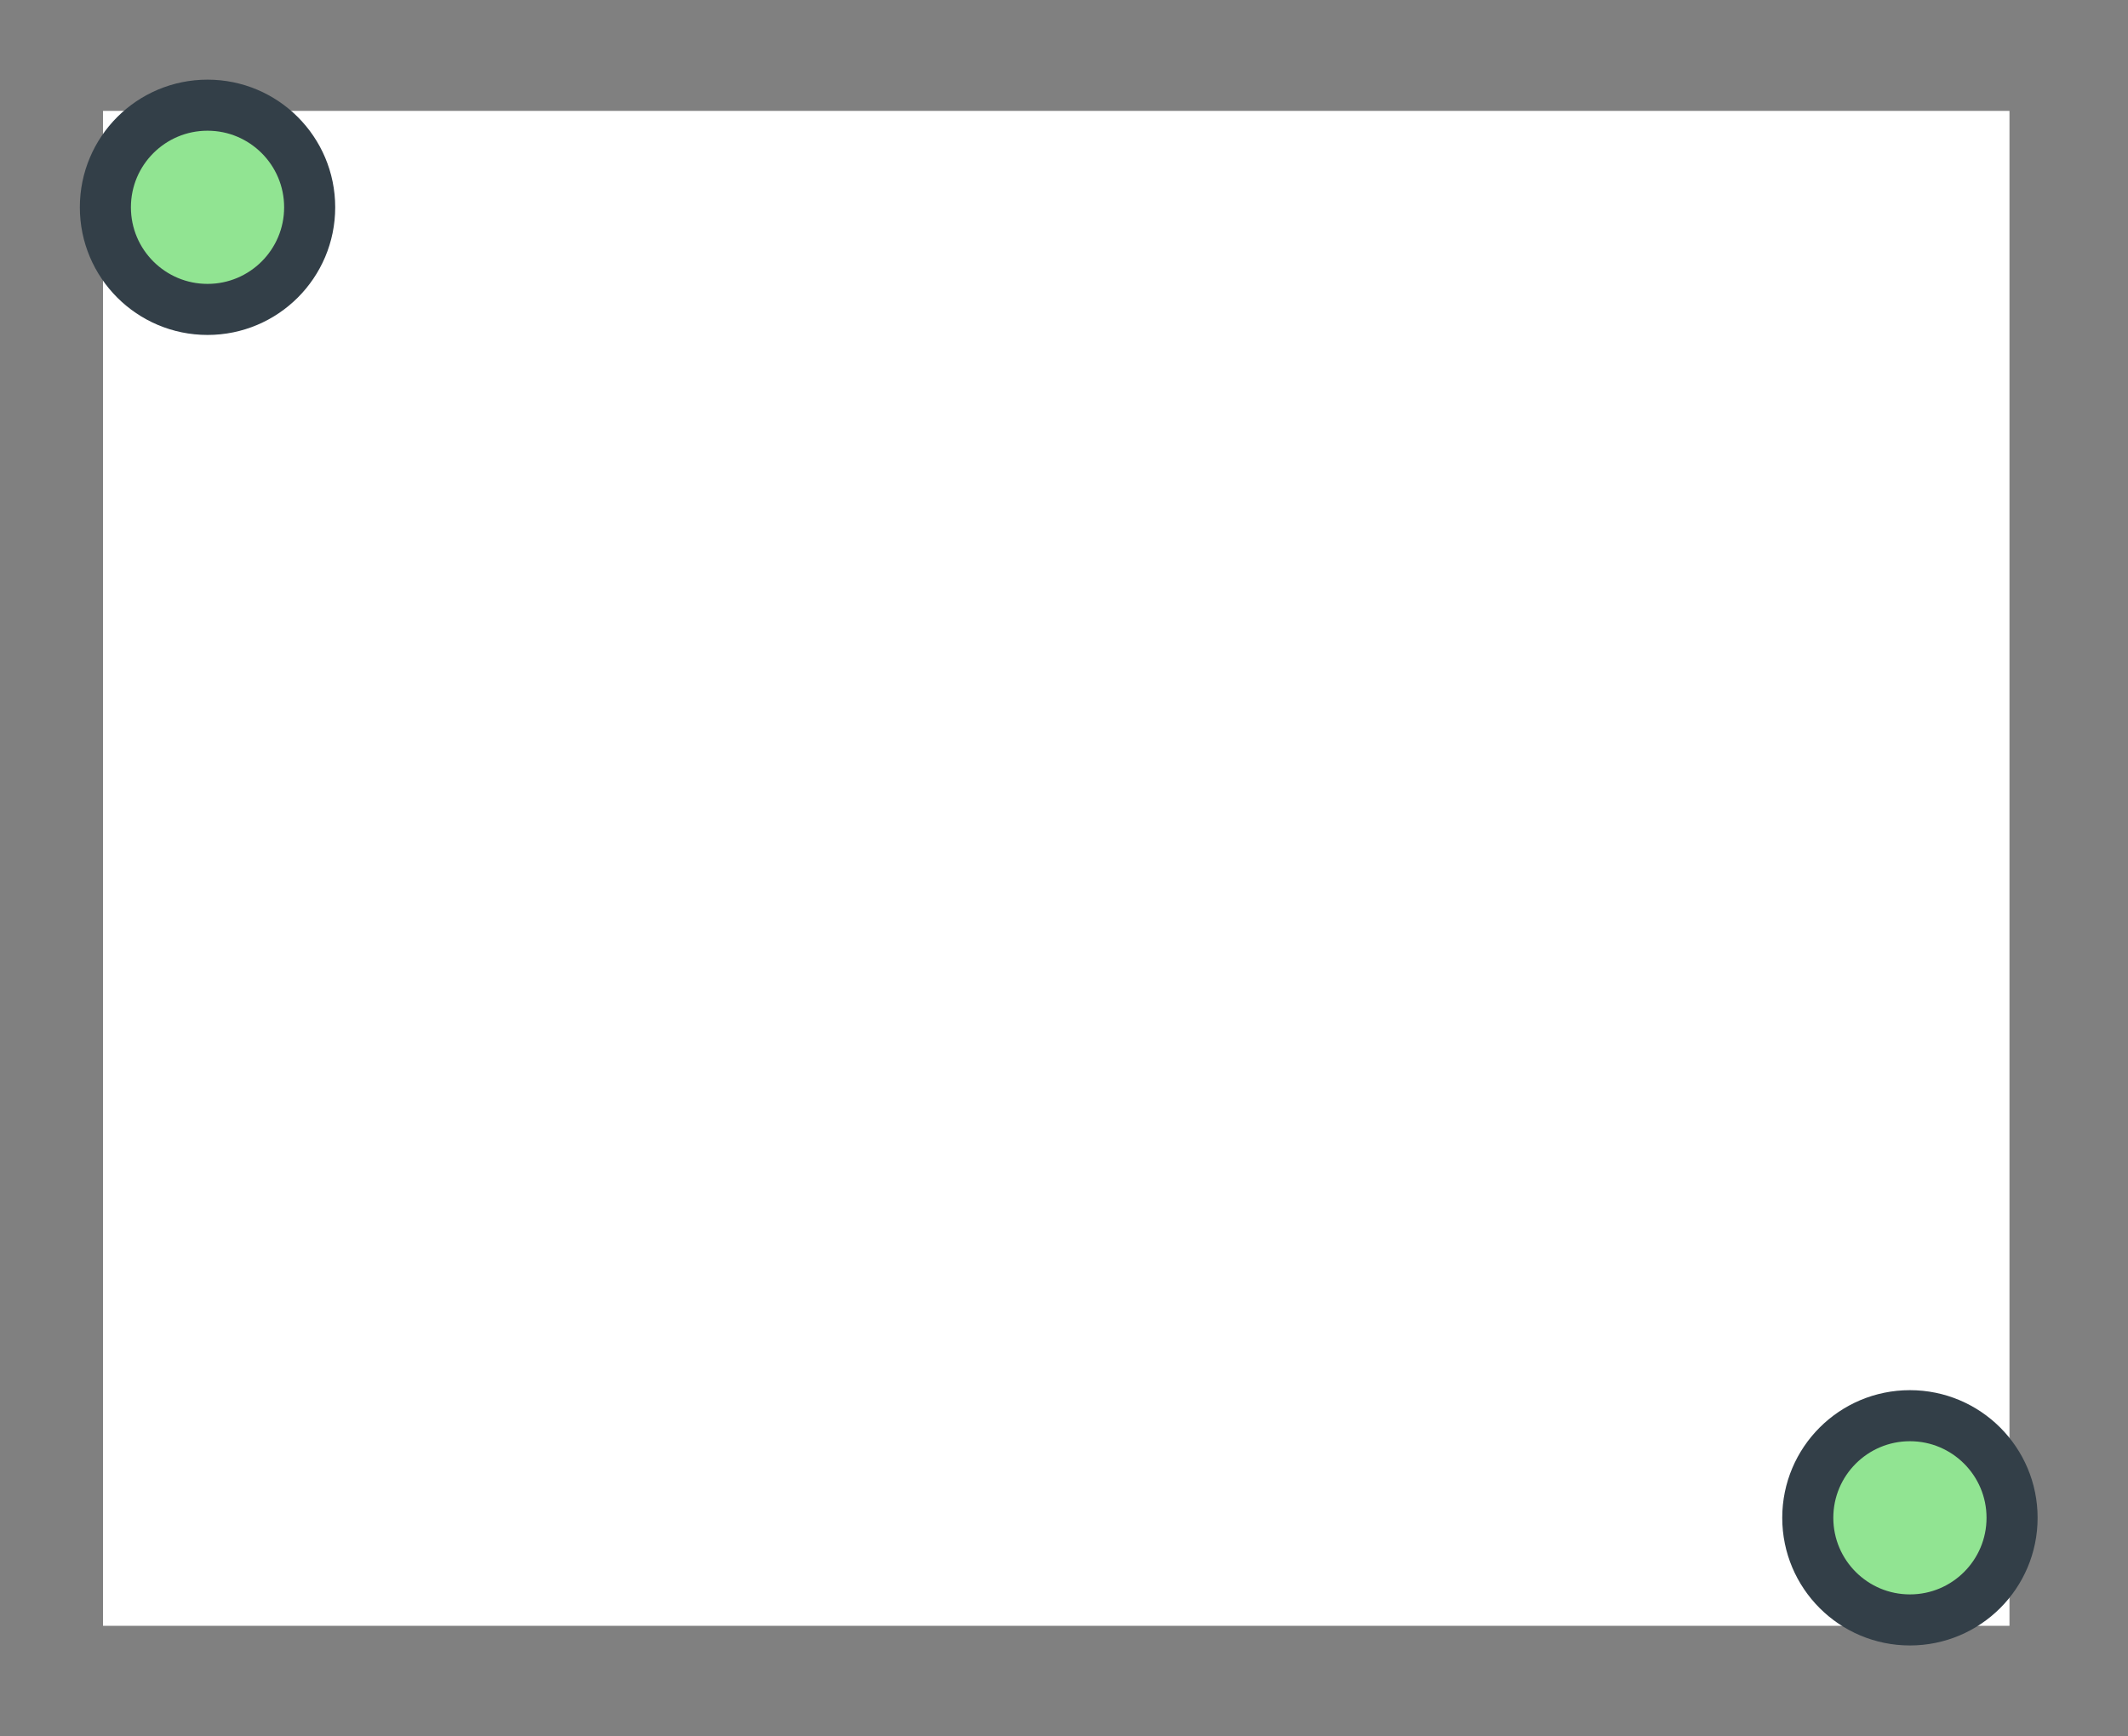
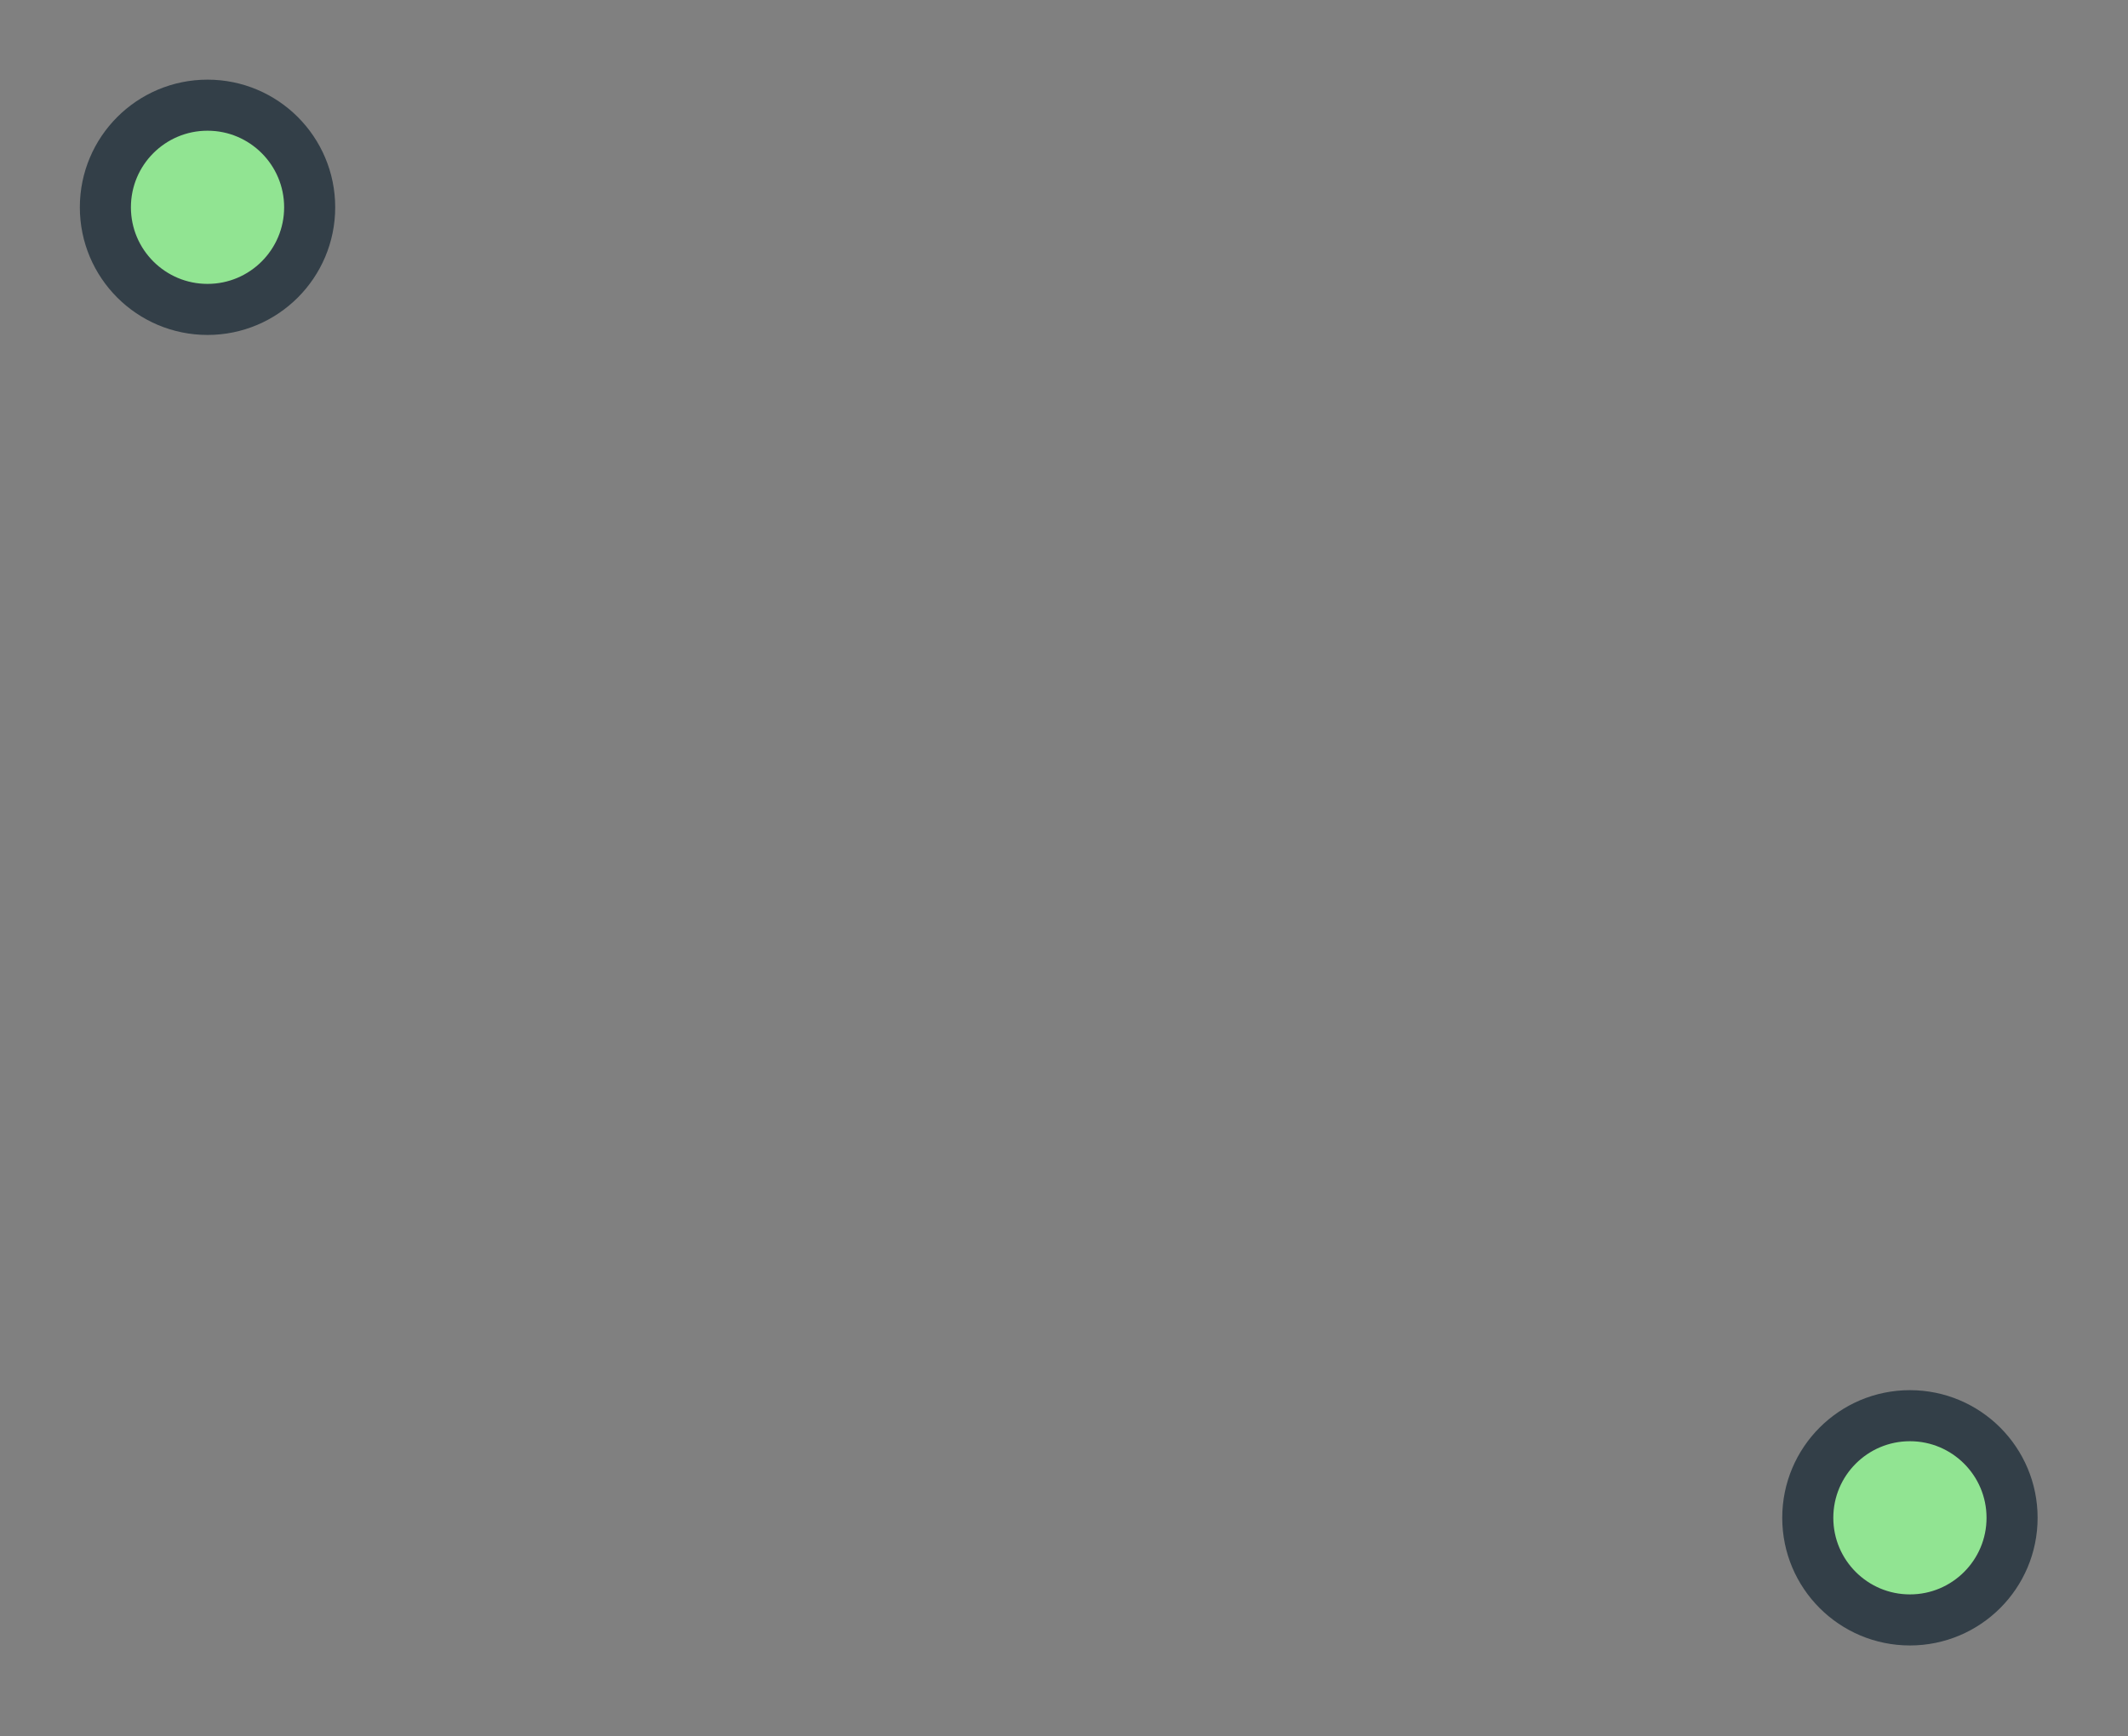
<svg xmlns="http://www.w3.org/2000/svg" width="100%" height="100%" viewBox="0 0 125 102" version="1.1" xml:space="preserve" style="fill-rule:evenodd;clip-rule:evenodd;">
  <rect x="0" y="0" width="125" height="102" fill="#808080" stroke="none" />
  <g transform="matrix(1,0,0,1,-1575.83,-1379.35)">
    <g transform="matrix(1.667,0,0,1.325,-1045.26,-446.133)">
-       <rect x="1575.97" y="1382.64" width="67.178" height="67.178" style="fill:white;" />
-     </g>
+       </g>
    <g transform="matrix(1,0,0,1,1580.52,1383.94)">
      <circle cx="107.5" cy="84.59" r="6" style="fill:rgb(145,228,146);stroke:rgb(51,63,72);stroke-width:3px;" />
    </g>
    <g transform="matrix(1,0,0,1,1580.52,1383.94)">
      <circle cx="7.5" cy="7.59" r="6" style="fill:rgb(145,228,146);stroke:rgb(51,63,72);stroke-width:3px;" />
    </g>
  </g>
</svg>